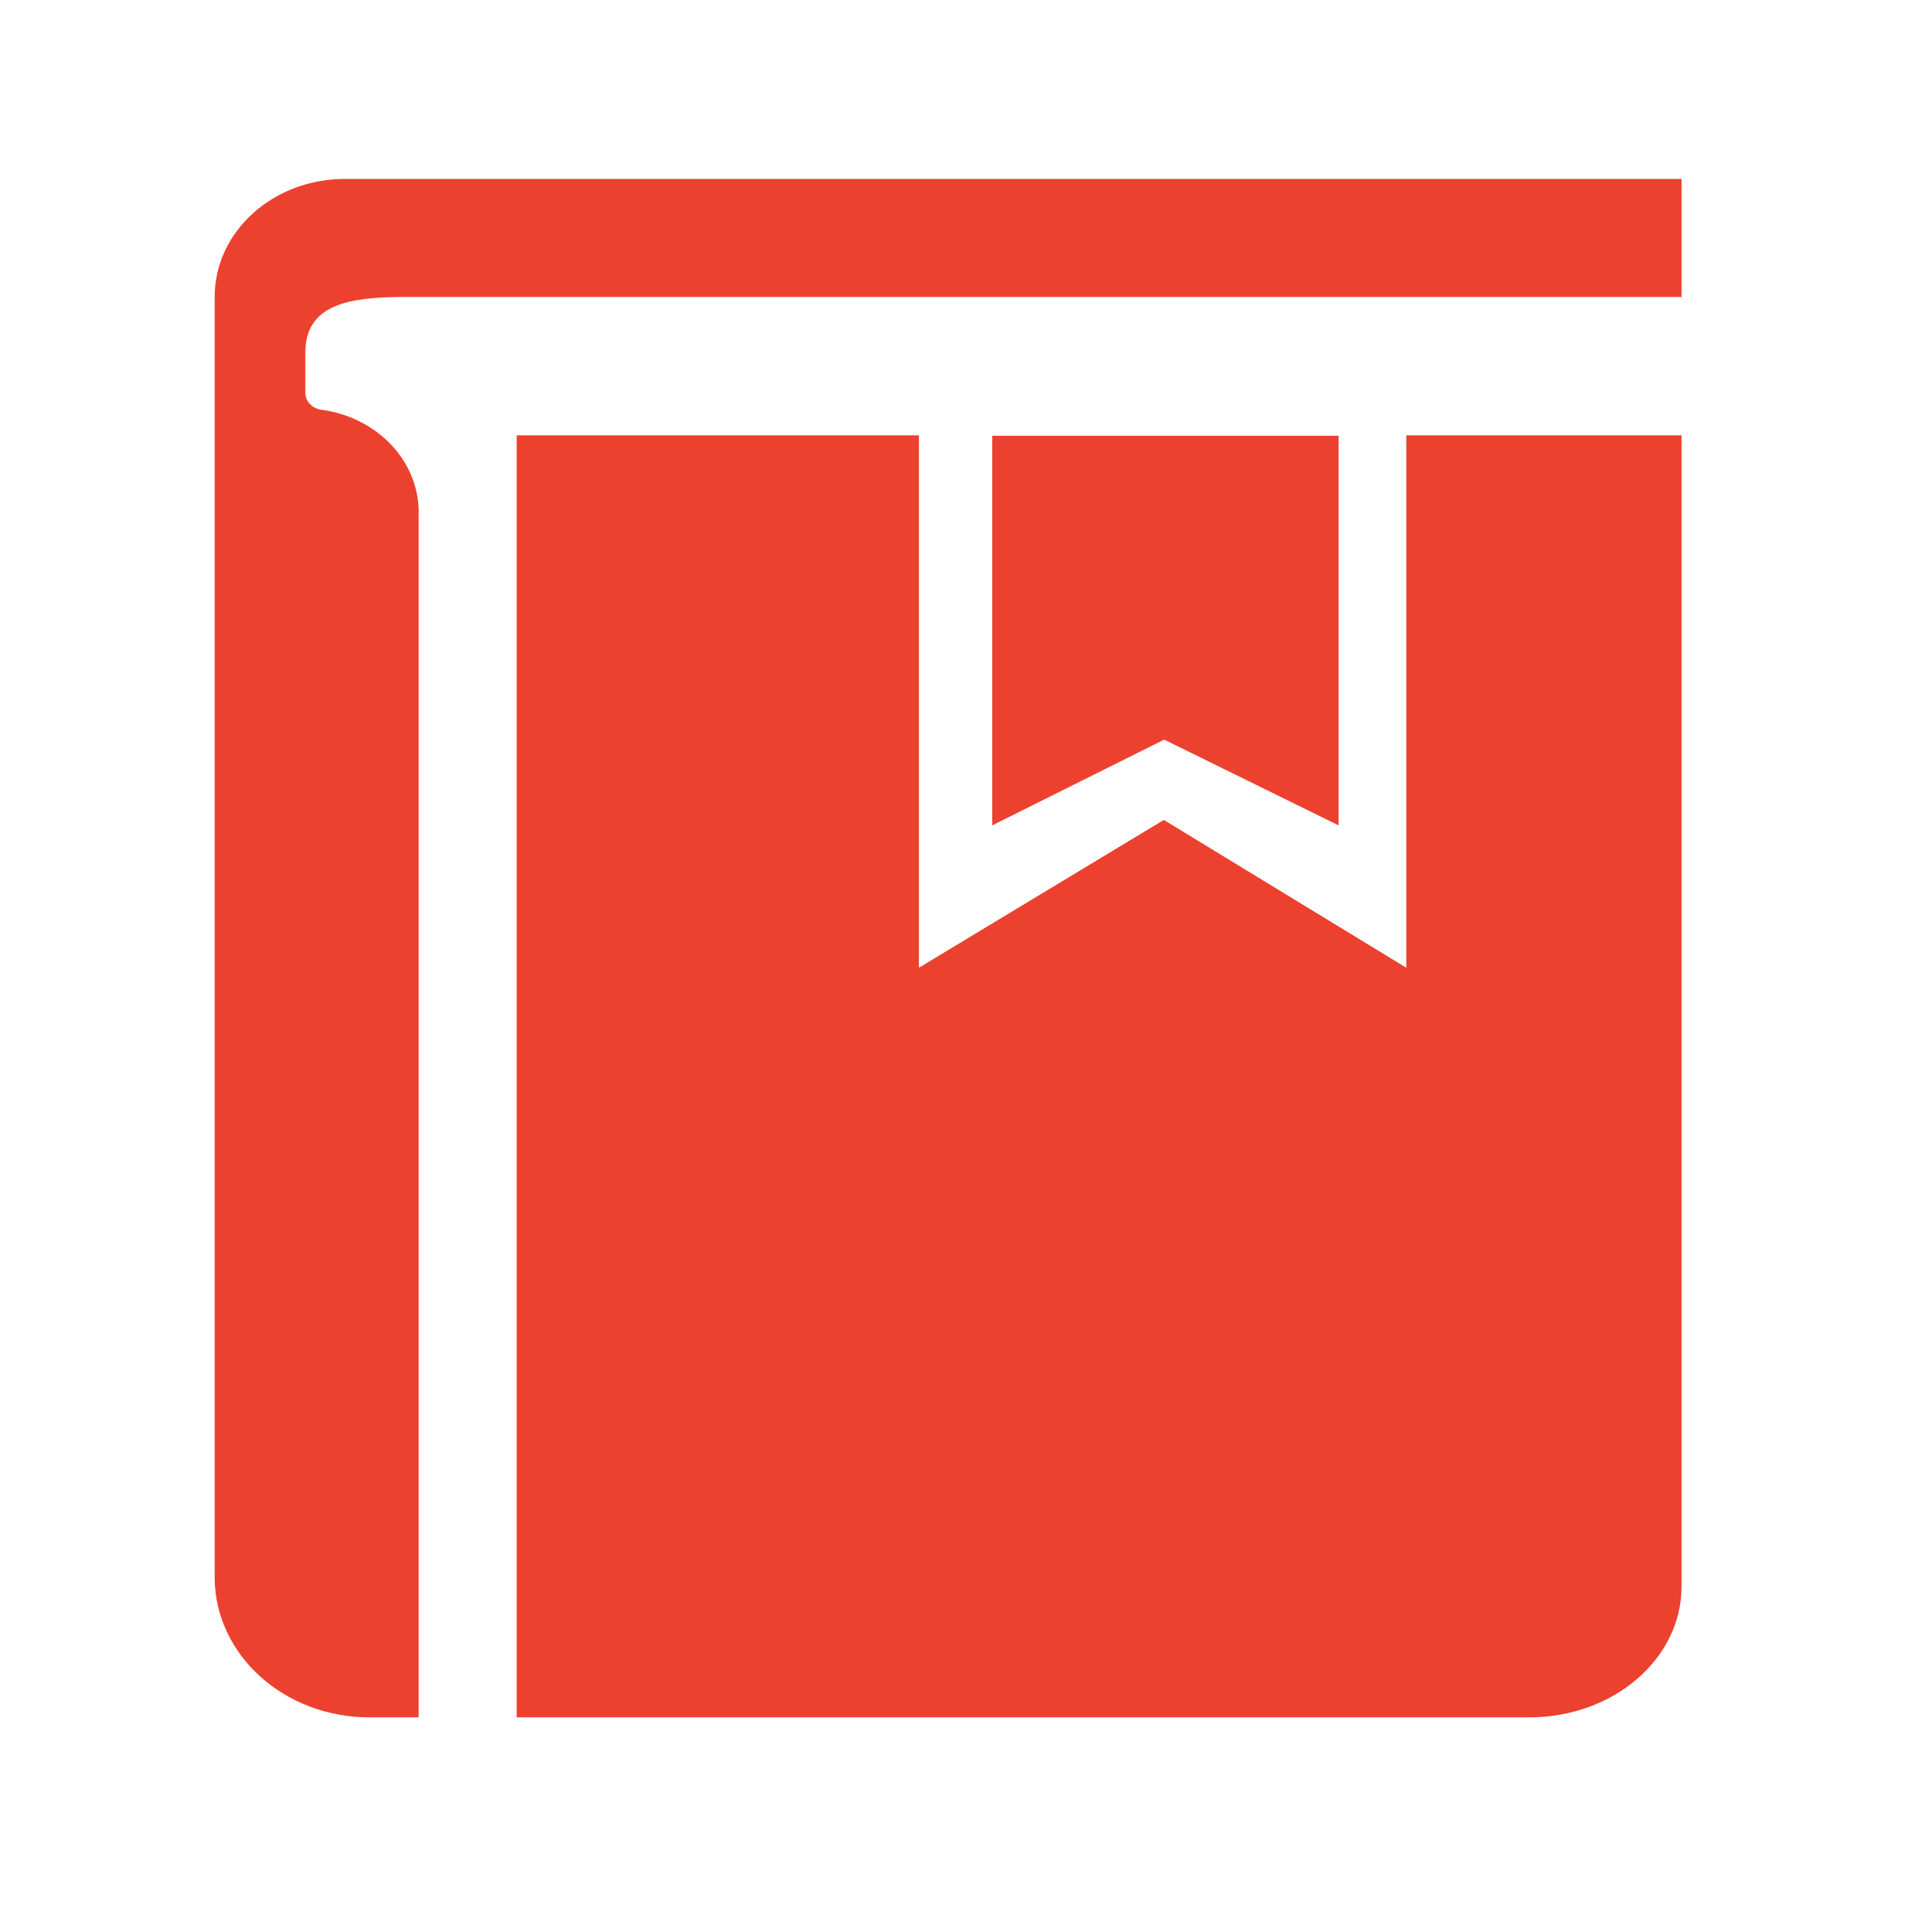
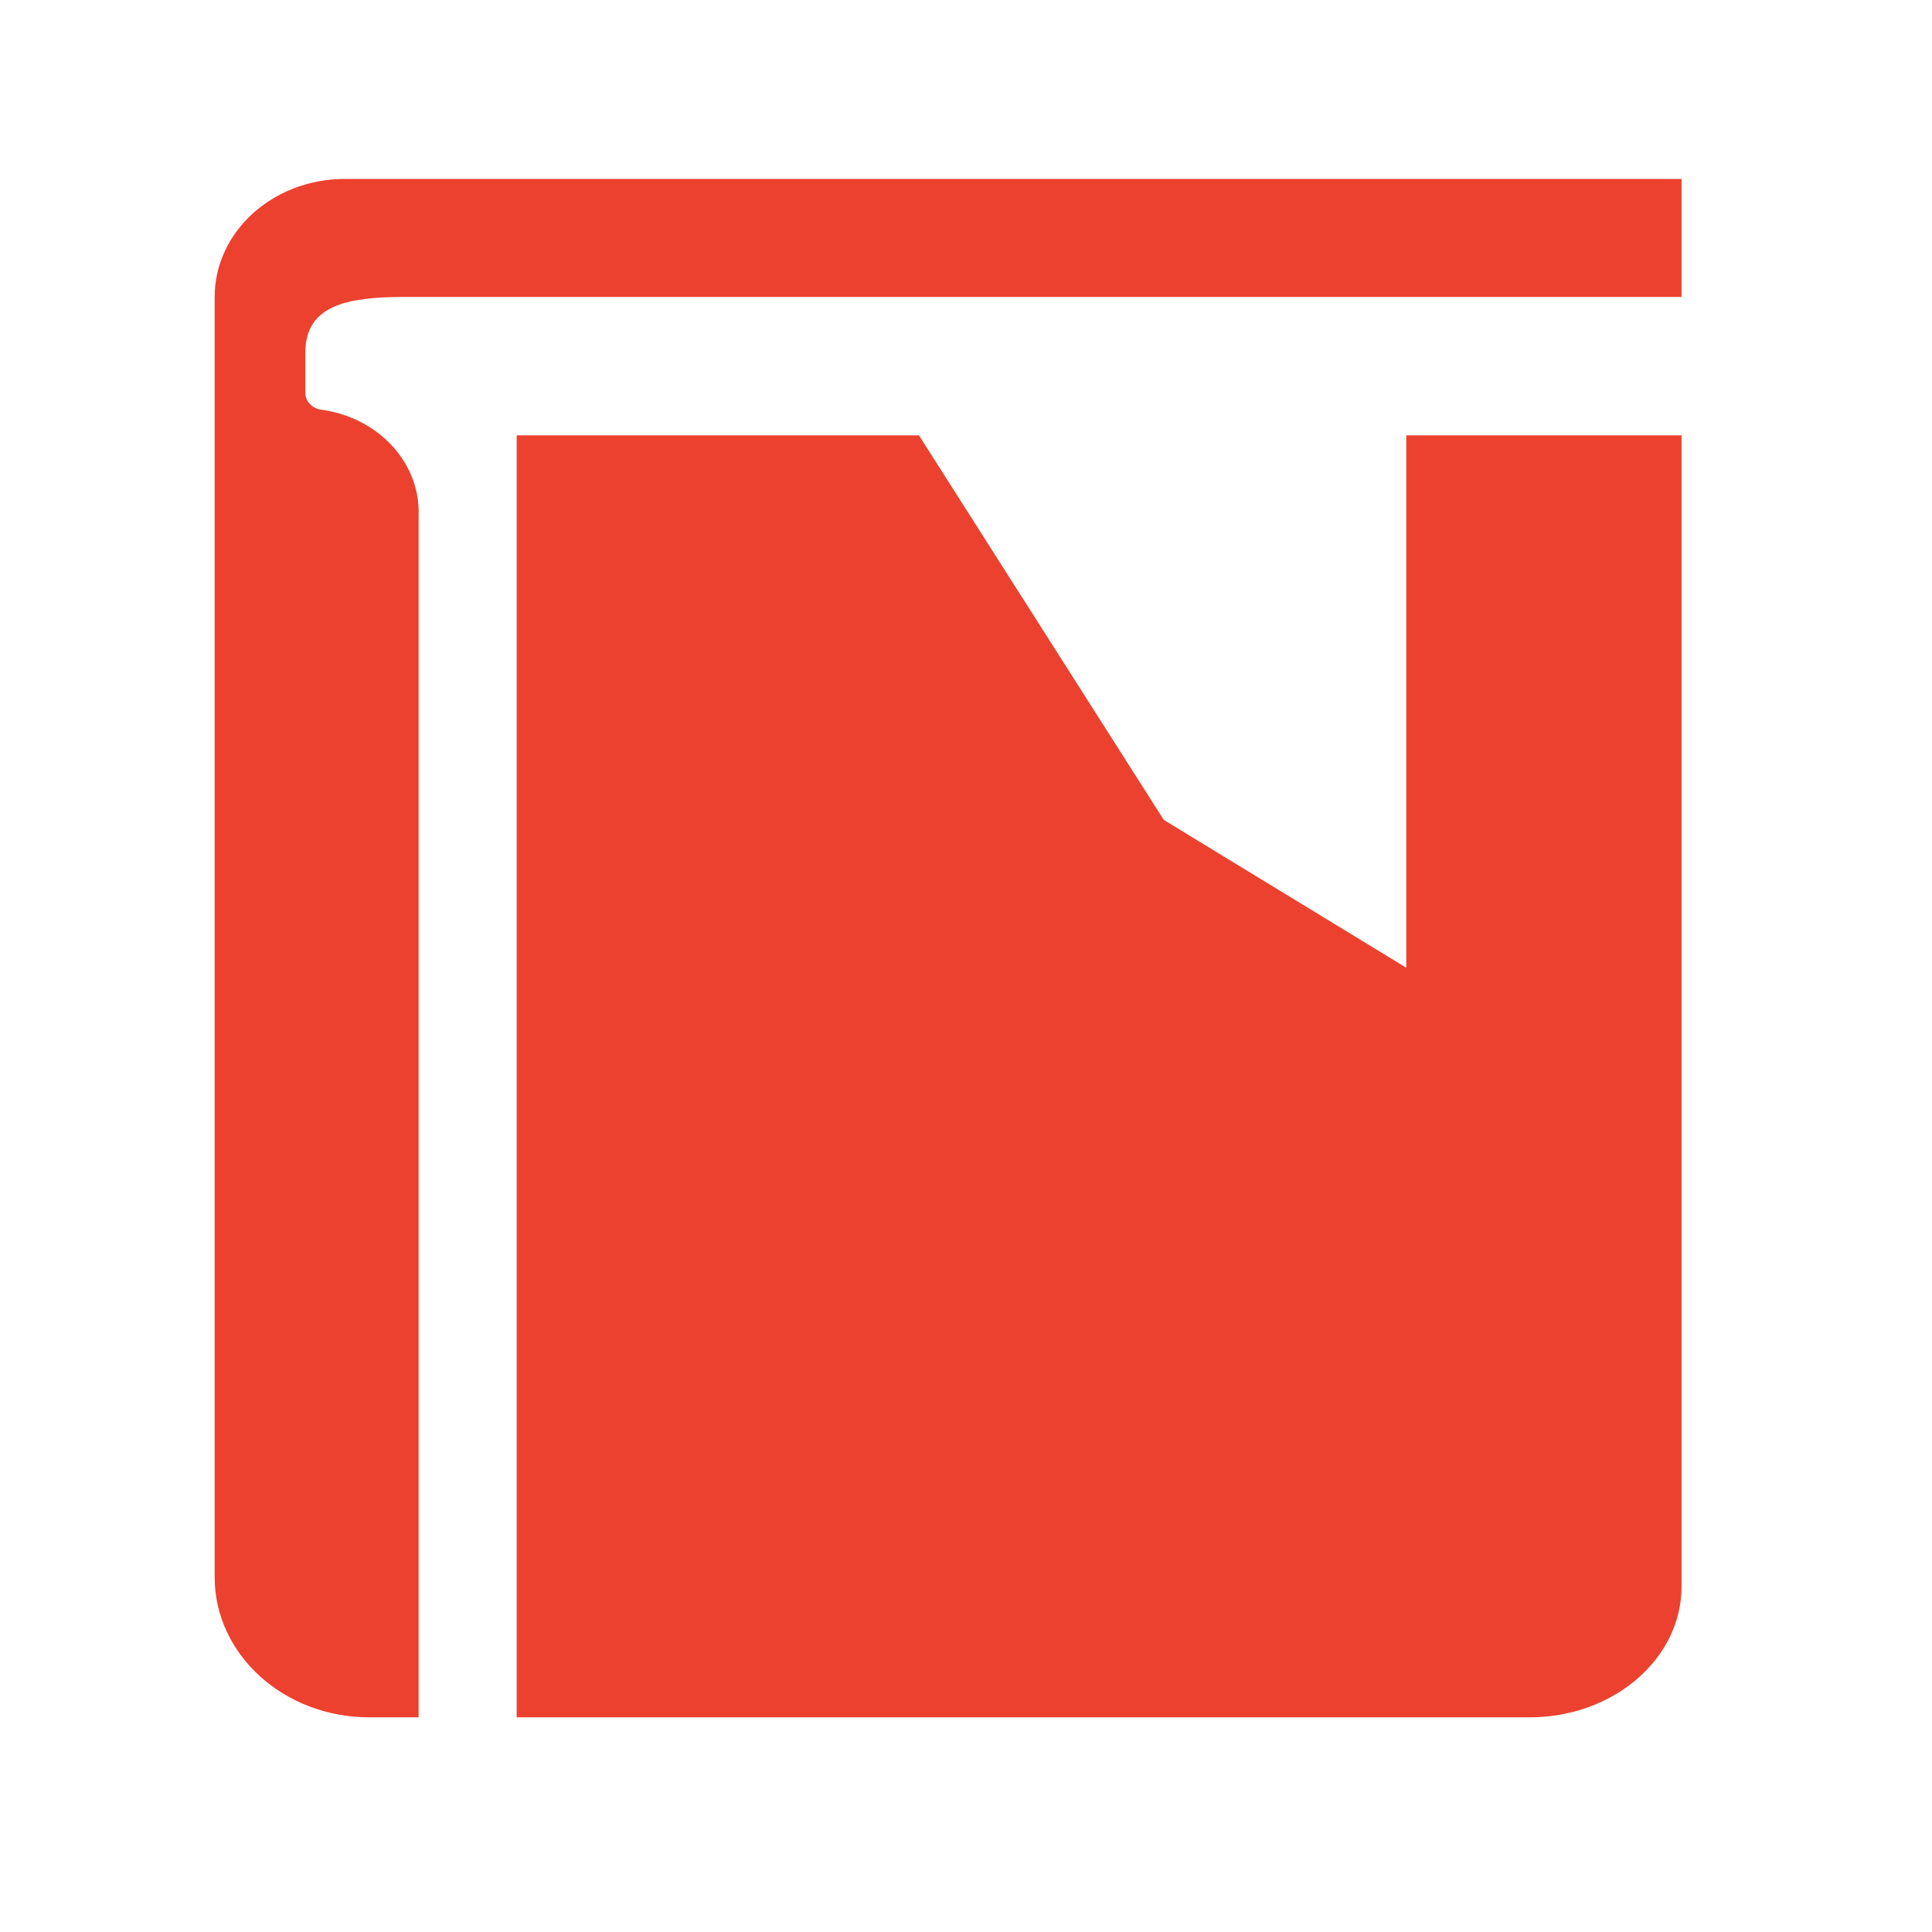
<svg xmlns="http://www.w3.org/2000/svg" width="28px" height="28px" viewBox="0 0 28 28" version="1.1">
  <title>法律法规管理@1x</title>
  <g id="页面-1" stroke="none" stroke-width="1" fill="none" fill-rule="evenodd">
    <g id="法律法规管理">
-       <rect id="矩形备份-10" opacity="0.428" x="0" y="0" width="28" height="28" />
      <g id="法律法规" transform="translate(3.111, 2.593)" fill="#EC412F" fill-rule="nonzero">
-         <path d="M21.259,3.716 L21.259,20.401 C21.259,21.448 20.272,22.296 19.055,22.296 L4.377,22.296 L4.377,3.716 L10.207,3.716 L10.207,11.432 L13.756,9.29 L17.27,11.432 L17.27,3.716 L21.259,3.716 Z M21.259,1.711 L2.711,1.711 C1.938,1.715 1.31,1.823 1.314,2.525 L1.314,3.1 C1.314,3.223 1.413,3.327 1.546,3.345 C2.376,3.458 2.983,4.116 2.956,4.877 L2.956,22.296 L2.242,22.296 C1.004,22.296 0,21.387 0,20.264 L0,1.711 C0,0.765 0.845,0 1.887,0 L21.259,0 L21.259,1.711 Z" id="形状" />
-         <polygon id="路径" points="16.289 9.369 13.761 8.126 11.269 9.369 11.269 3.722 16.289 3.722" />
+         <path d="M21.259,3.716 L21.259,20.401 C21.259,21.448 20.272,22.296 19.055,22.296 L4.377,22.296 L4.377,3.716 L10.207,3.716 L13.756,9.29 L17.27,11.432 L17.27,3.716 L21.259,3.716 Z M21.259,1.711 L2.711,1.711 C1.938,1.715 1.31,1.823 1.314,2.525 L1.314,3.1 C1.314,3.223 1.413,3.327 1.546,3.345 C2.376,3.458 2.983,4.116 2.956,4.877 L2.956,22.296 L2.242,22.296 C1.004,22.296 0,21.387 0,20.264 L0,1.711 C0,0.765 0.845,0 1.887,0 L21.259,0 L21.259,1.711 Z" id="形状" />
      </g>
    </g>
  </g>
</svg>